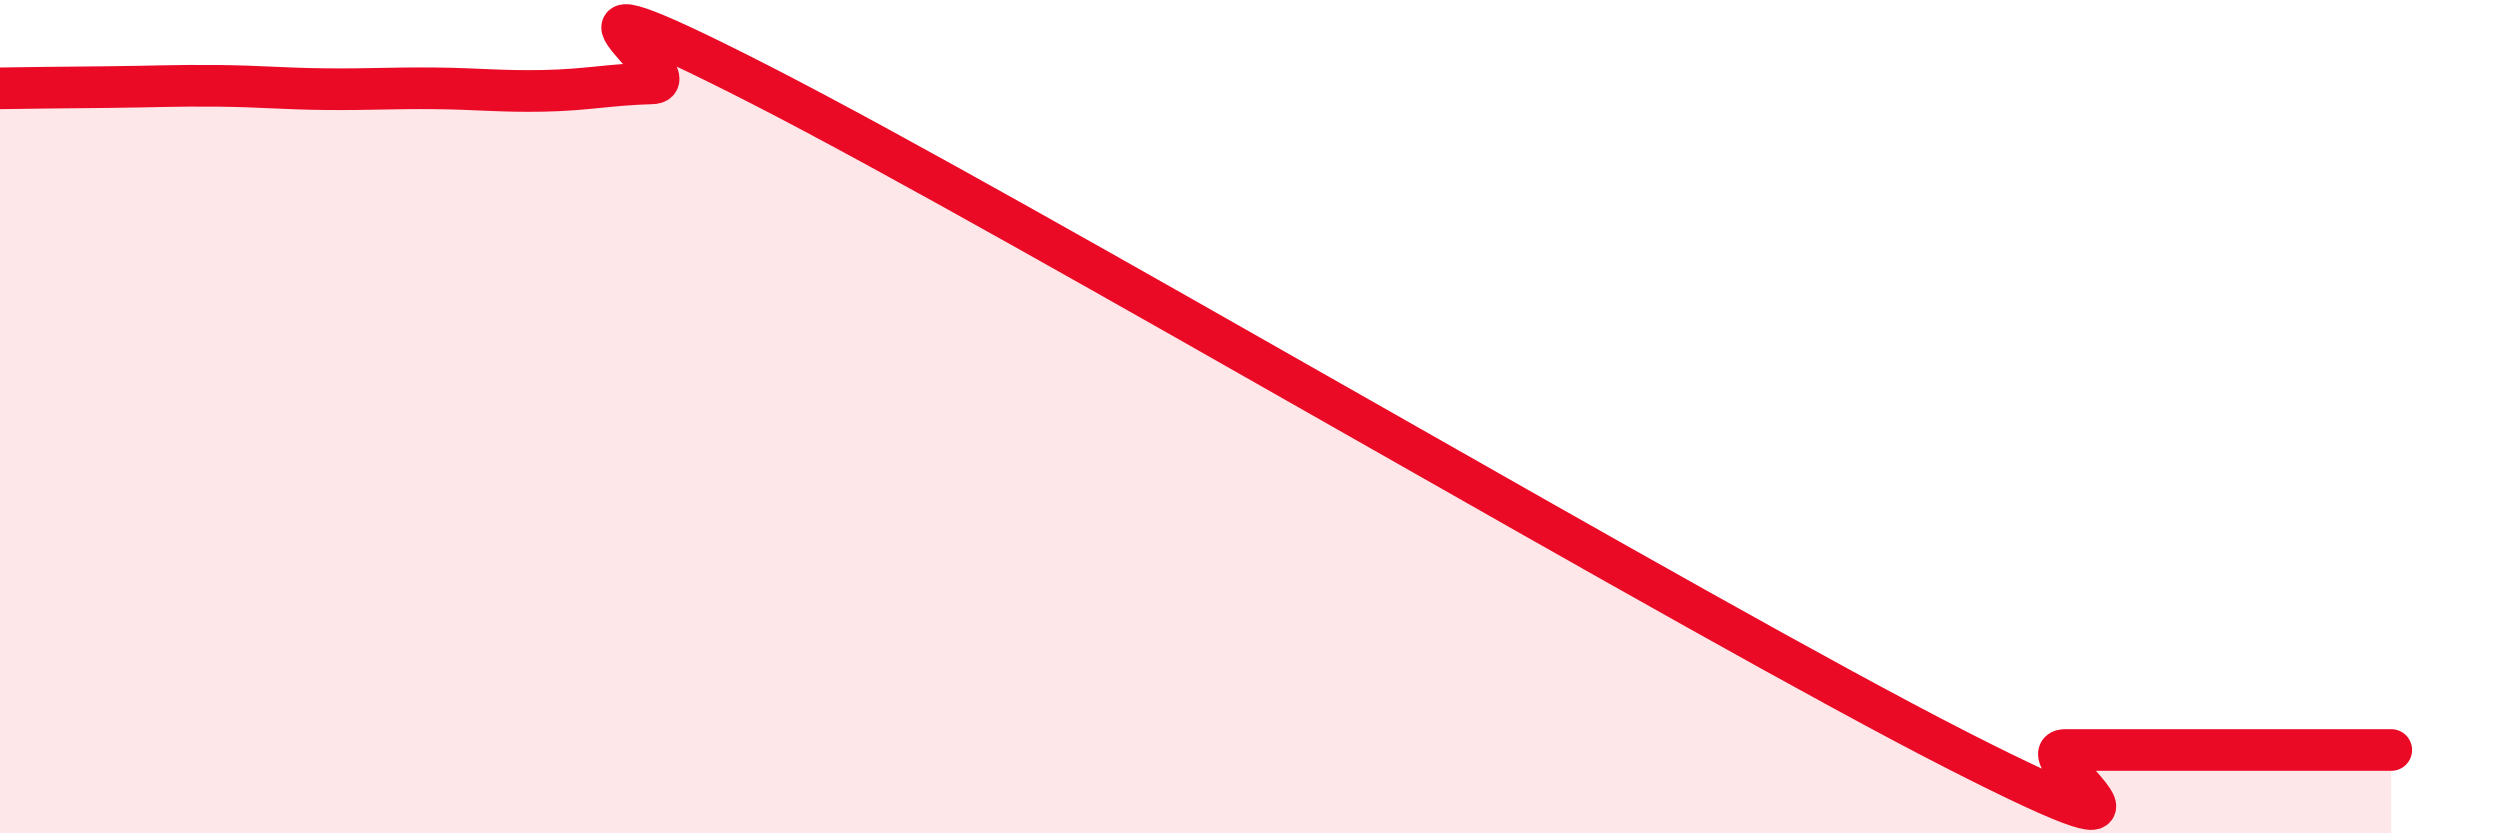
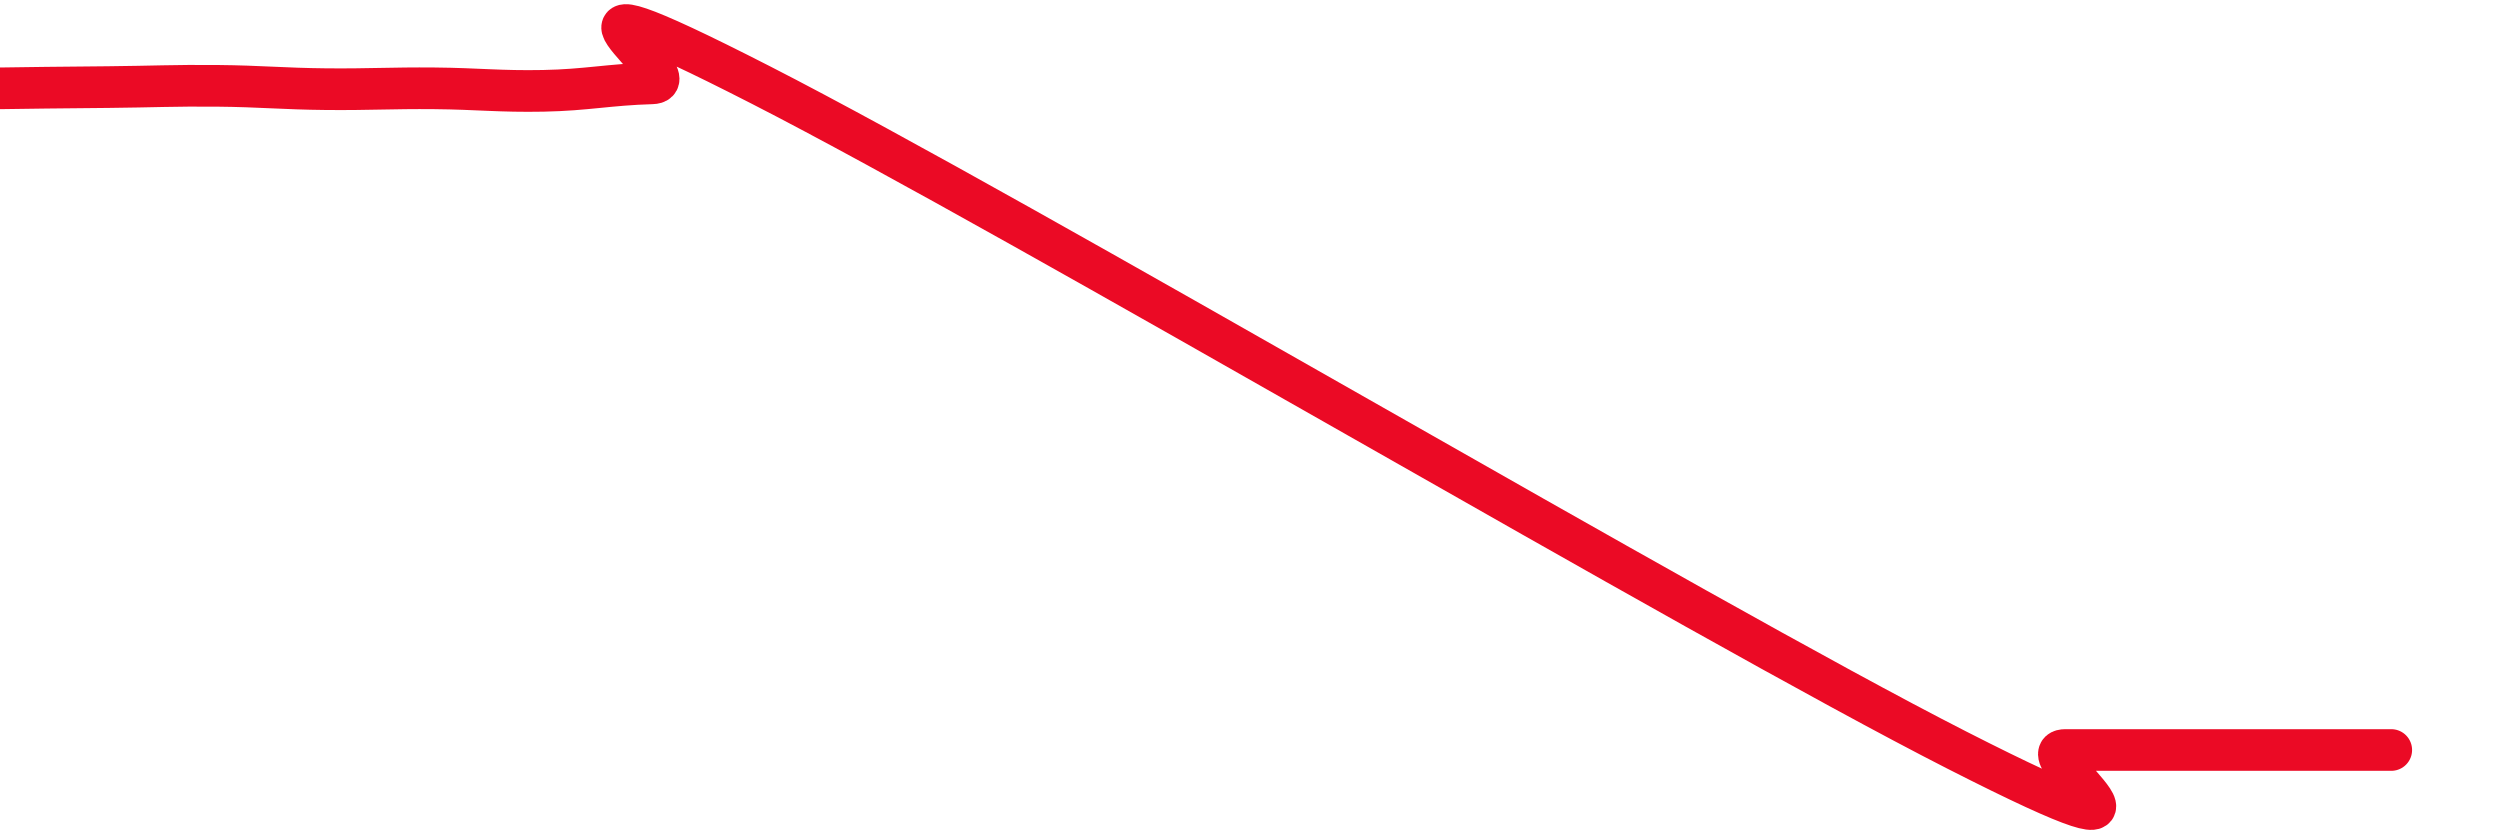
<svg xmlns="http://www.w3.org/2000/svg" width="60" height="20" viewBox="0 0 60 20">
-   <path d="M 0,2.12 C 0.52,2.11 1.57,2.1 2.61,2.09 C 3.65,2.08 4.18,2.05 5.22,2.06 C 6.26,2.07 6.79,2.13 7.83,2.14 C 8.87,2.15 9.39,2.11 10.43,2.12 C 11.47,2.13 12,2.2 13.04,2.18 C 14.08,2.16 14.61,2.03 15.65,2 C 16.69,1.97 12,-1.16 18.26,2.04 C 24.52,5.24 40.7,14.81 46.96,18 C 53.22,21.19 48.53,18 49.57,18 C 50.61,18 51.13,18 52.17,18 C 53.21,18 53.74,18 54.78,18 C 55.82,18 56.87,18 57.39,18L57.39 20L0 20Z" fill="#EB0A25" opacity="0.1" stroke-linecap="round" stroke-linejoin="round" />
  <path d="M 0,2.12 C 0.52,2.11 1.57,2.1 2.61,2.09 C 3.65,2.08 4.18,2.05 5.22,2.06 C 6.26,2.07 6.79,2.13 7.83,2.14 C 8.87,2.15 9.39,2.11 10.43,2.12 C 11.47,2.13 12,2.2 13.04,2.18 C 14.08,2.16 14.61,2.03 15.65,2 C 16.69,1.97 12,-1.16 18.26,2.04 C 24.52,5.24 40.7,14.81 46.96,18 C 53.22,21.19 48.53,18 49.57,18 C 50.61,18 51.13,18 52.17,18 C 53.21,18 53.74,18 54.78,18 C 55.82,18 56.87,18 57.39,18" stroke="#EB0A25" stroke-width="1" fill="none" stroke-linecap="round" stroke-linejoin="round" />
</svg>